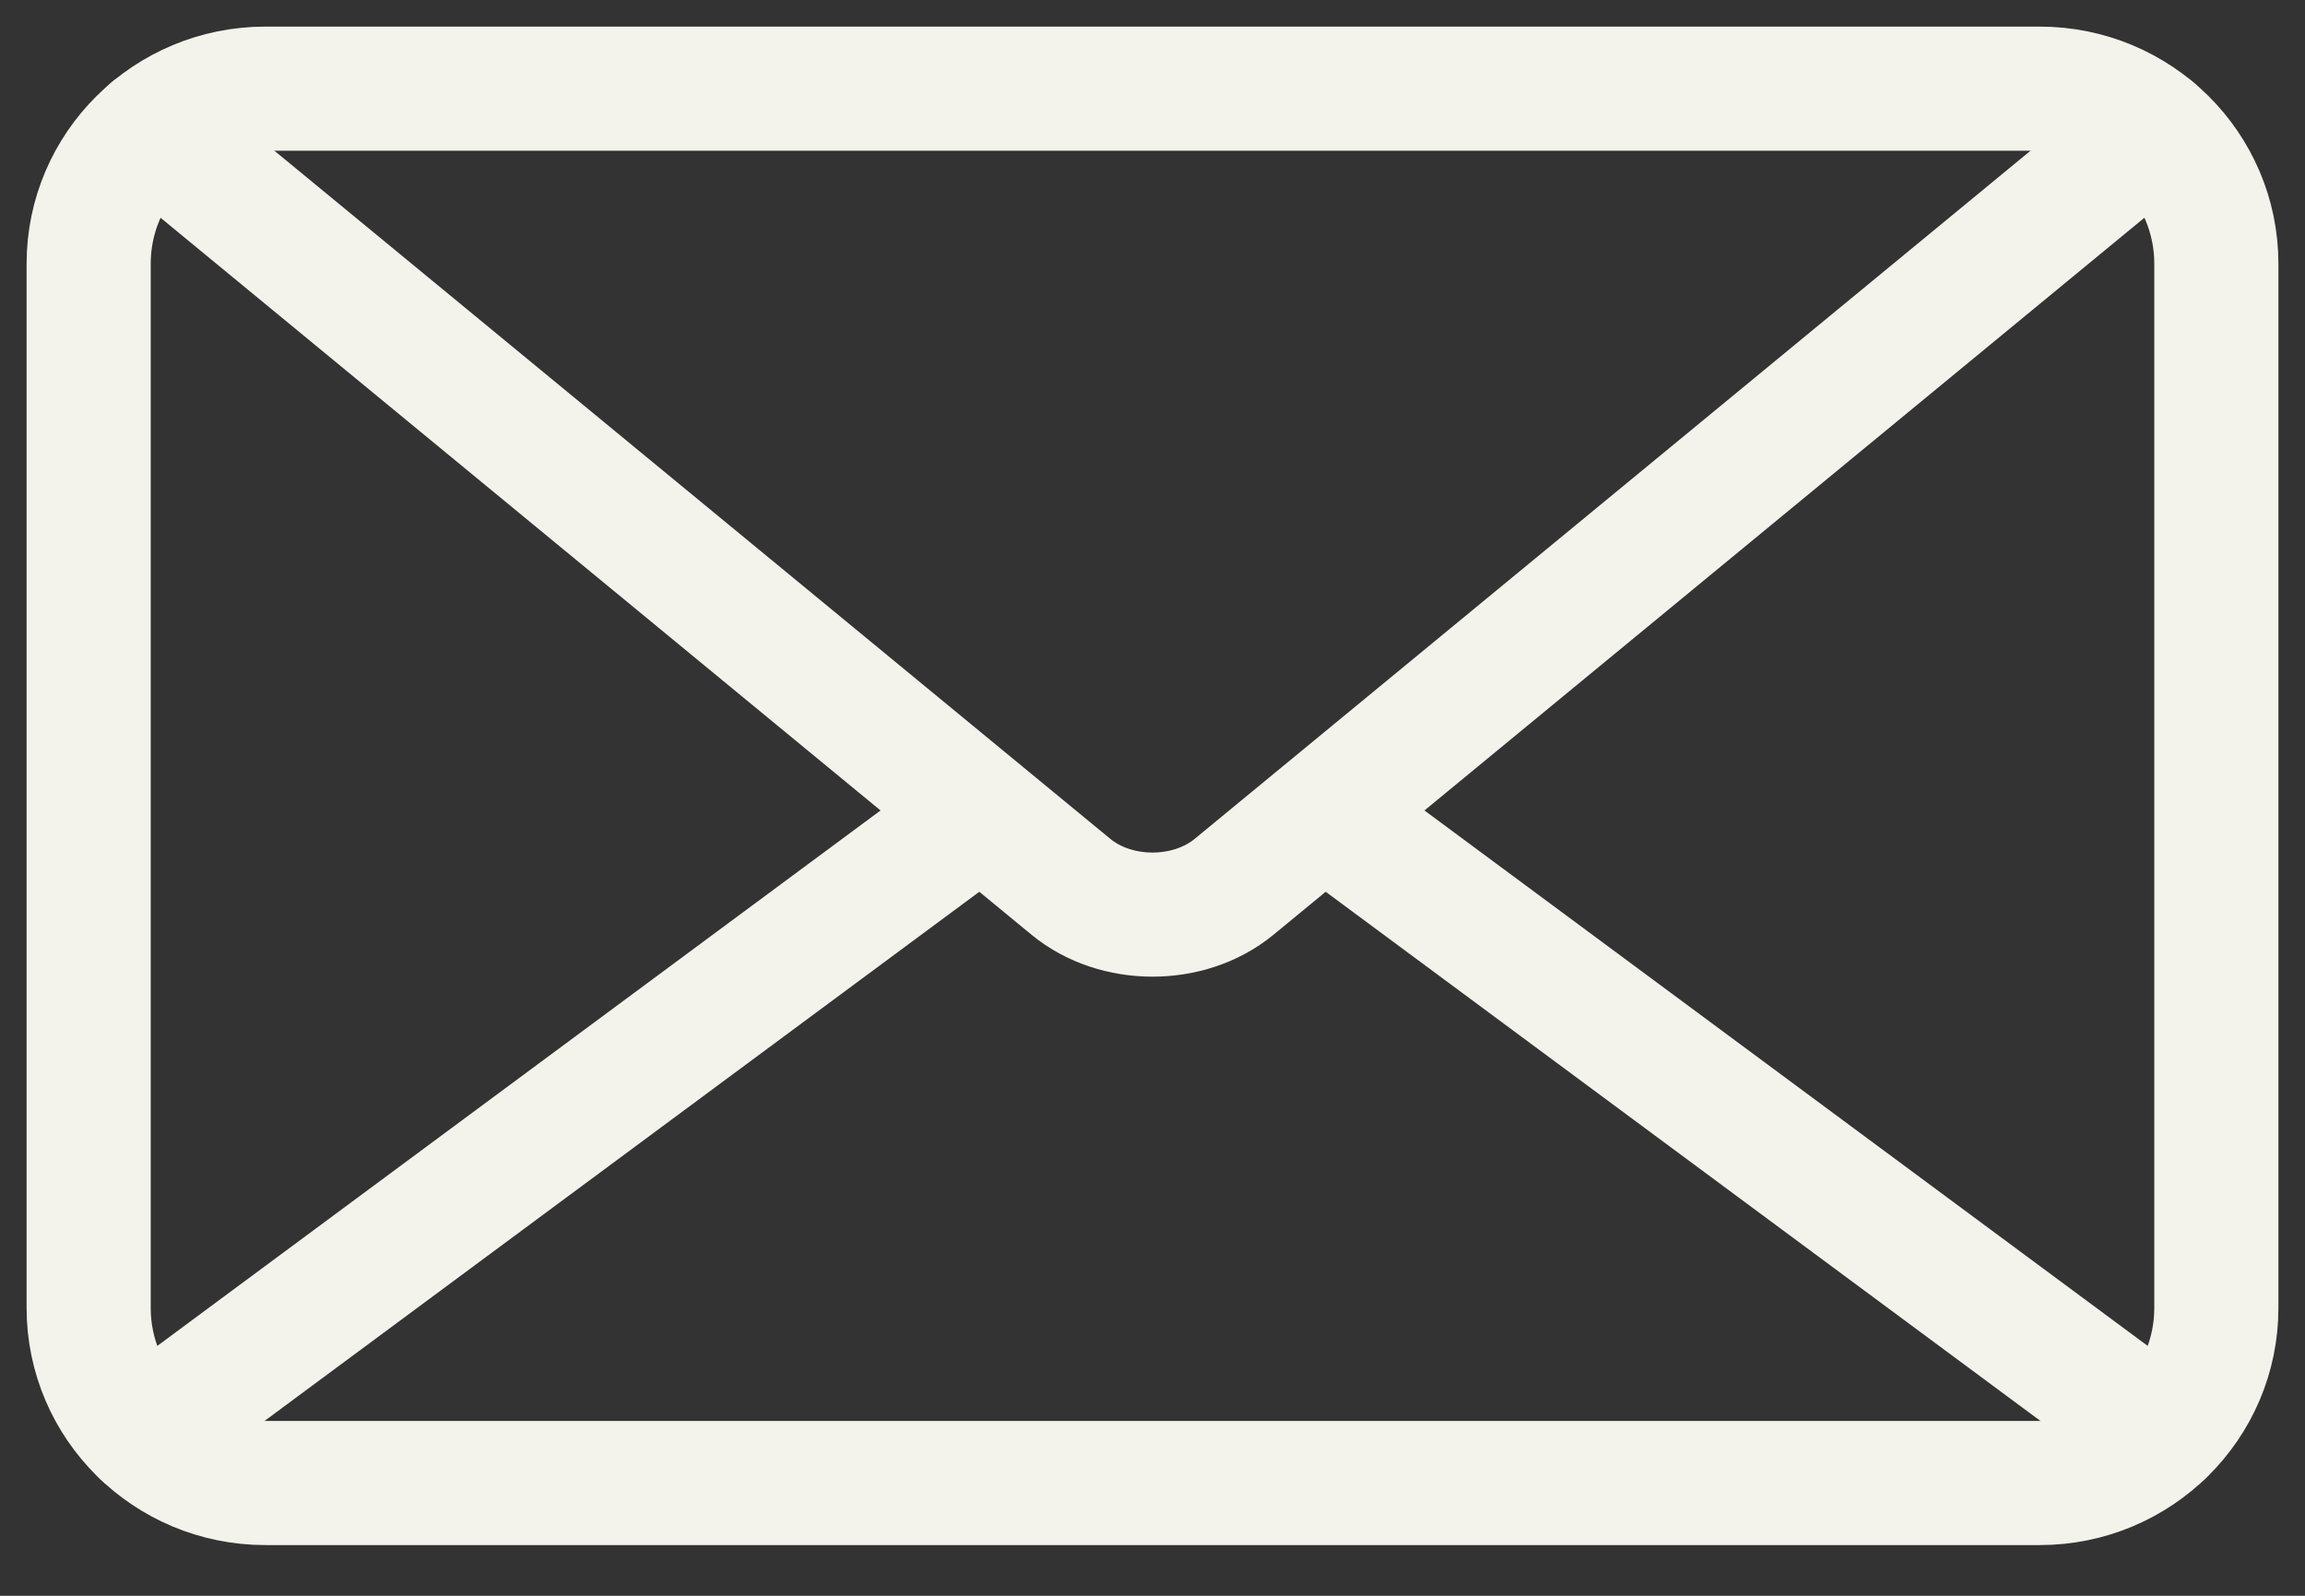
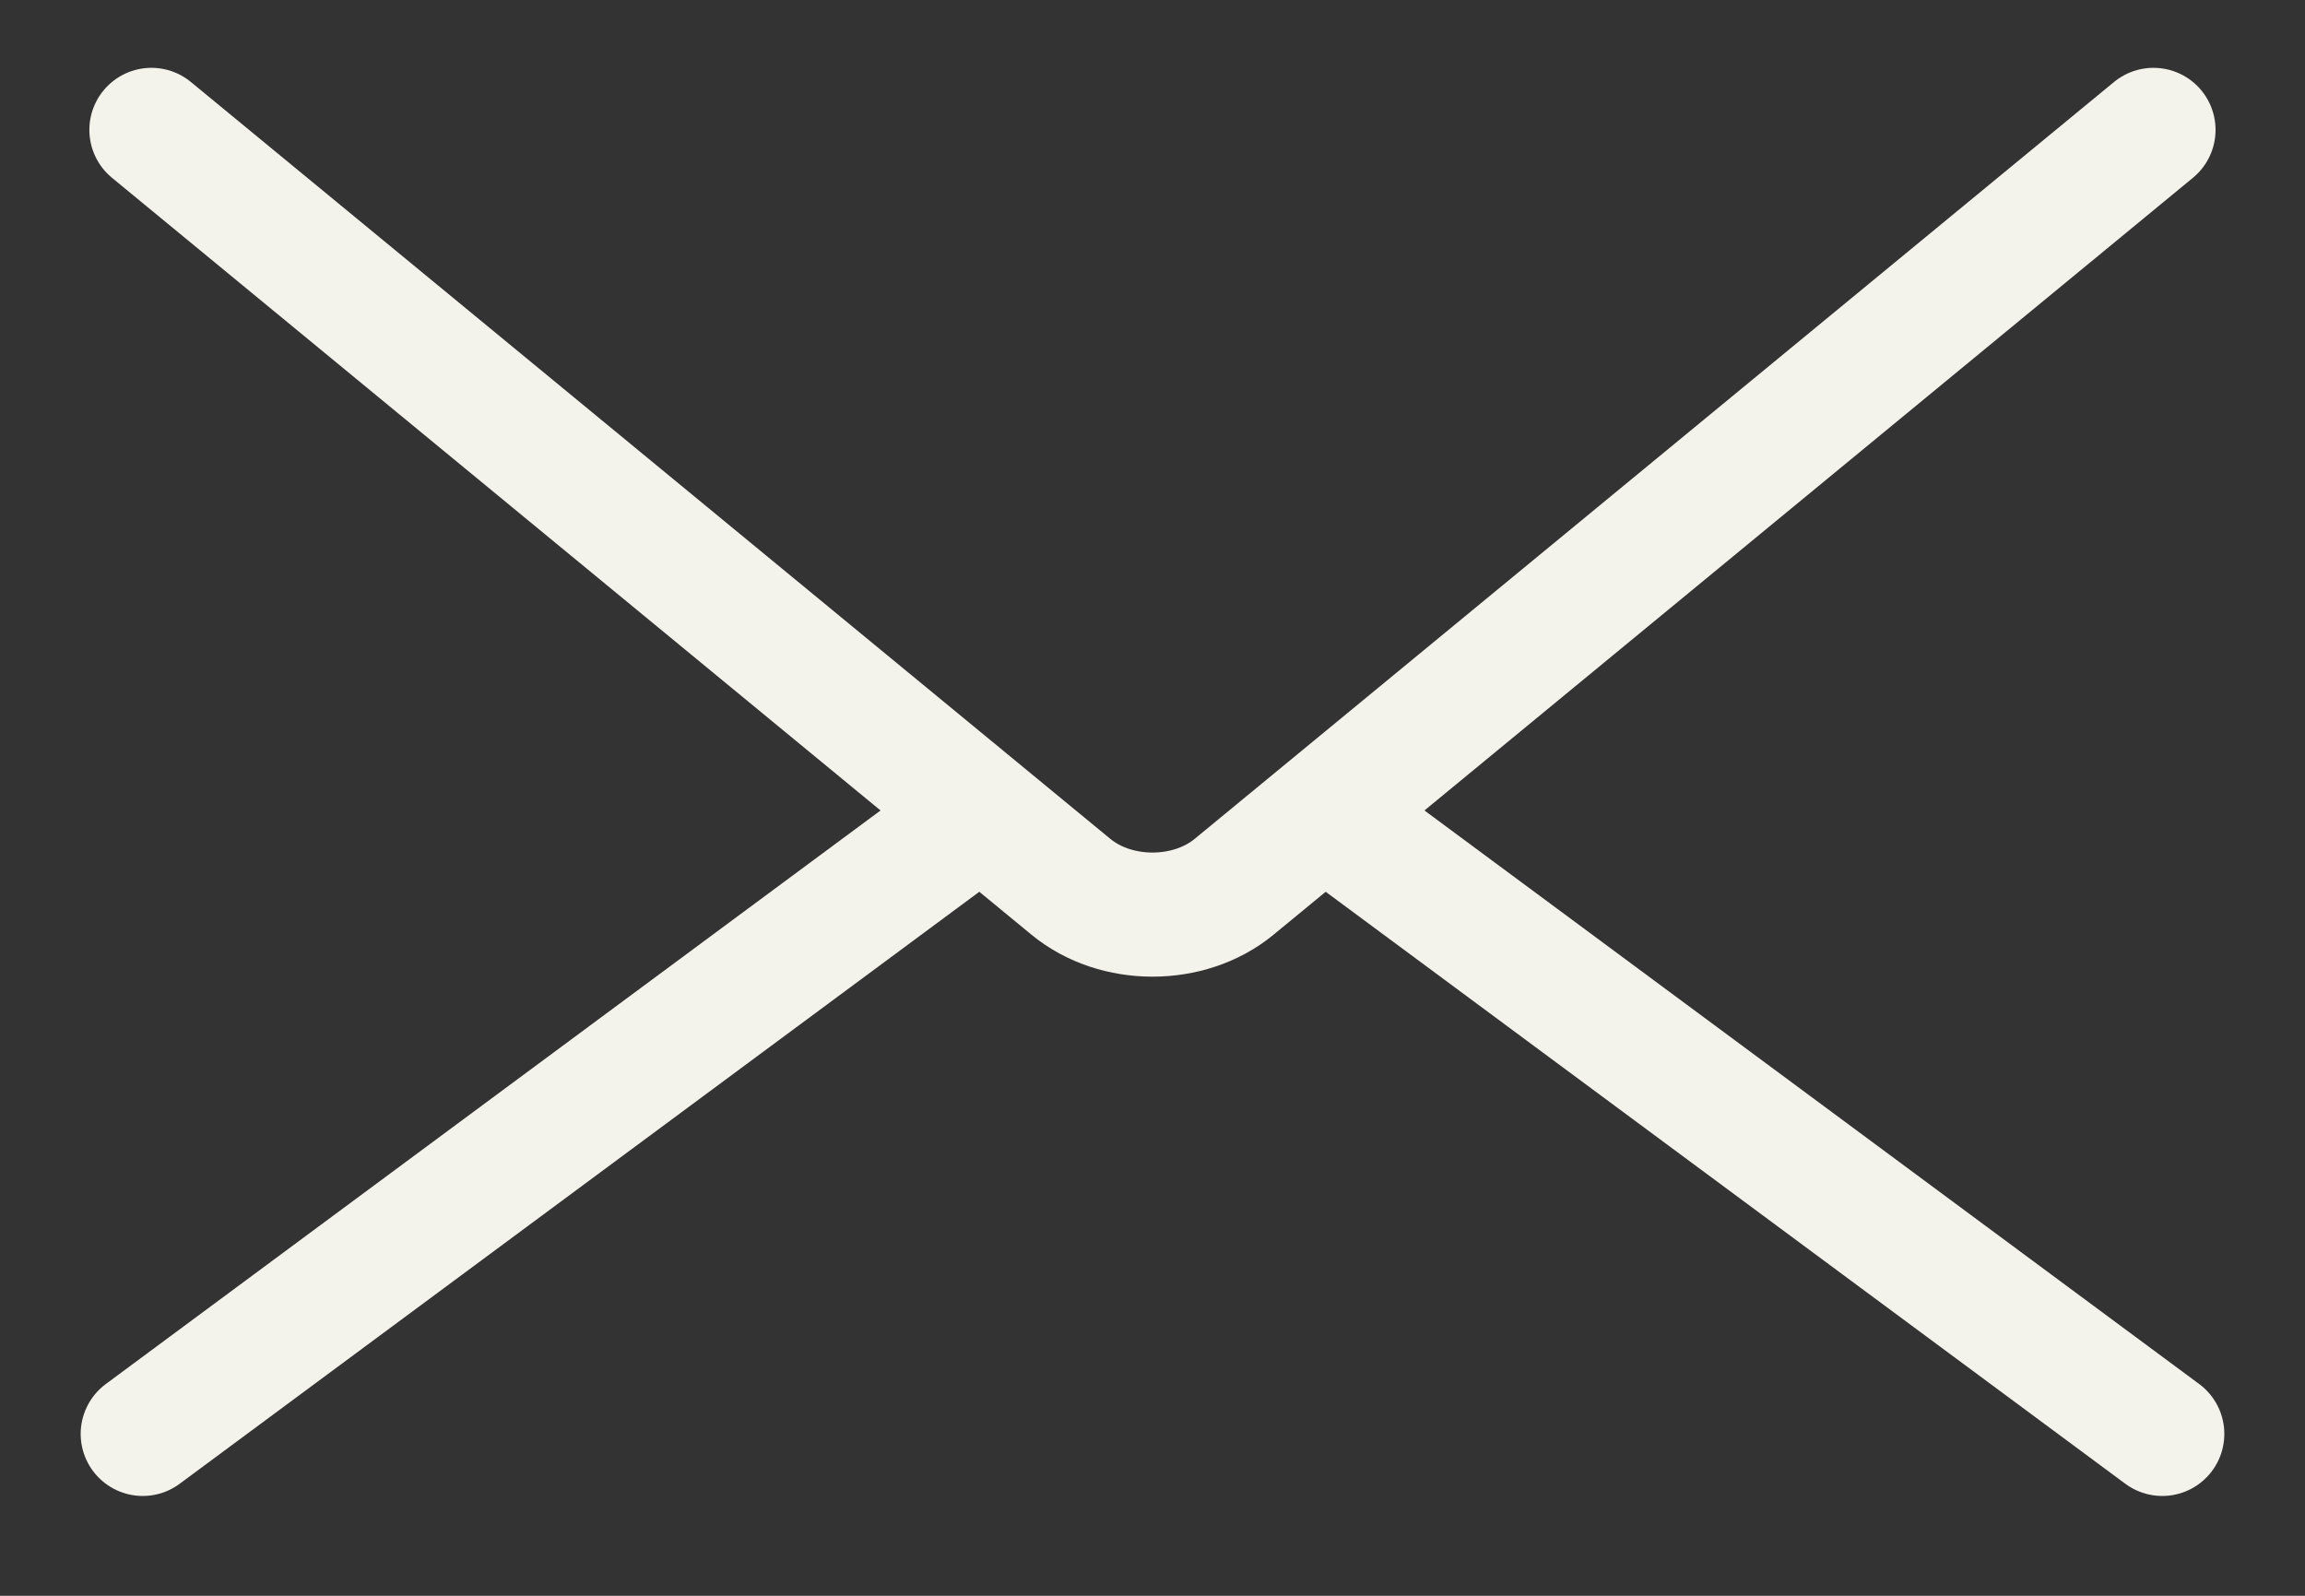
<svg xmlns="http://www.w3.org/2000/svg" width="26" height="18" viewBox="0 0 26 18" fill="none">
  <rect x="0" y="0" width="26" height="18" fill="#333333" stroke="none" />
-   <path d="M23.006 1H2.994C1.893 1 1 1.884 1 2.975V14.753C1 15.844 1.893 16.728 2.994 16.728H23.006C24.108 16.728 25 15.844 25 14.753V2.975C25 1.884 24.108 1 23.006 1Z" stroke="#F3F2EB" stroke-width="1.4" stroke-linecap="round" stroke-linejoin="round" />
  <path d="M24.291 1.465L13.92 10.003C13.412 10.421 12.588 10.421 12.08 10.003L1.708 1.465" stroke="#F3F2EB" stroke-width="1.4" stroke-linecap="round" stroke-linejoin="round" />
  <path d="M11.064 9.175L1.61 16.174" stroke="#F3F2EB" stroke-width="1.4" stroke-linecap="round" stroke-linejoin="round" />
  <path d="M24.39 16.174L14.936 9.175" stroke="#F3F2EB" stroke-width="1.4" stroke-linecap="round" stroke-linejoin="round" />
</svg>